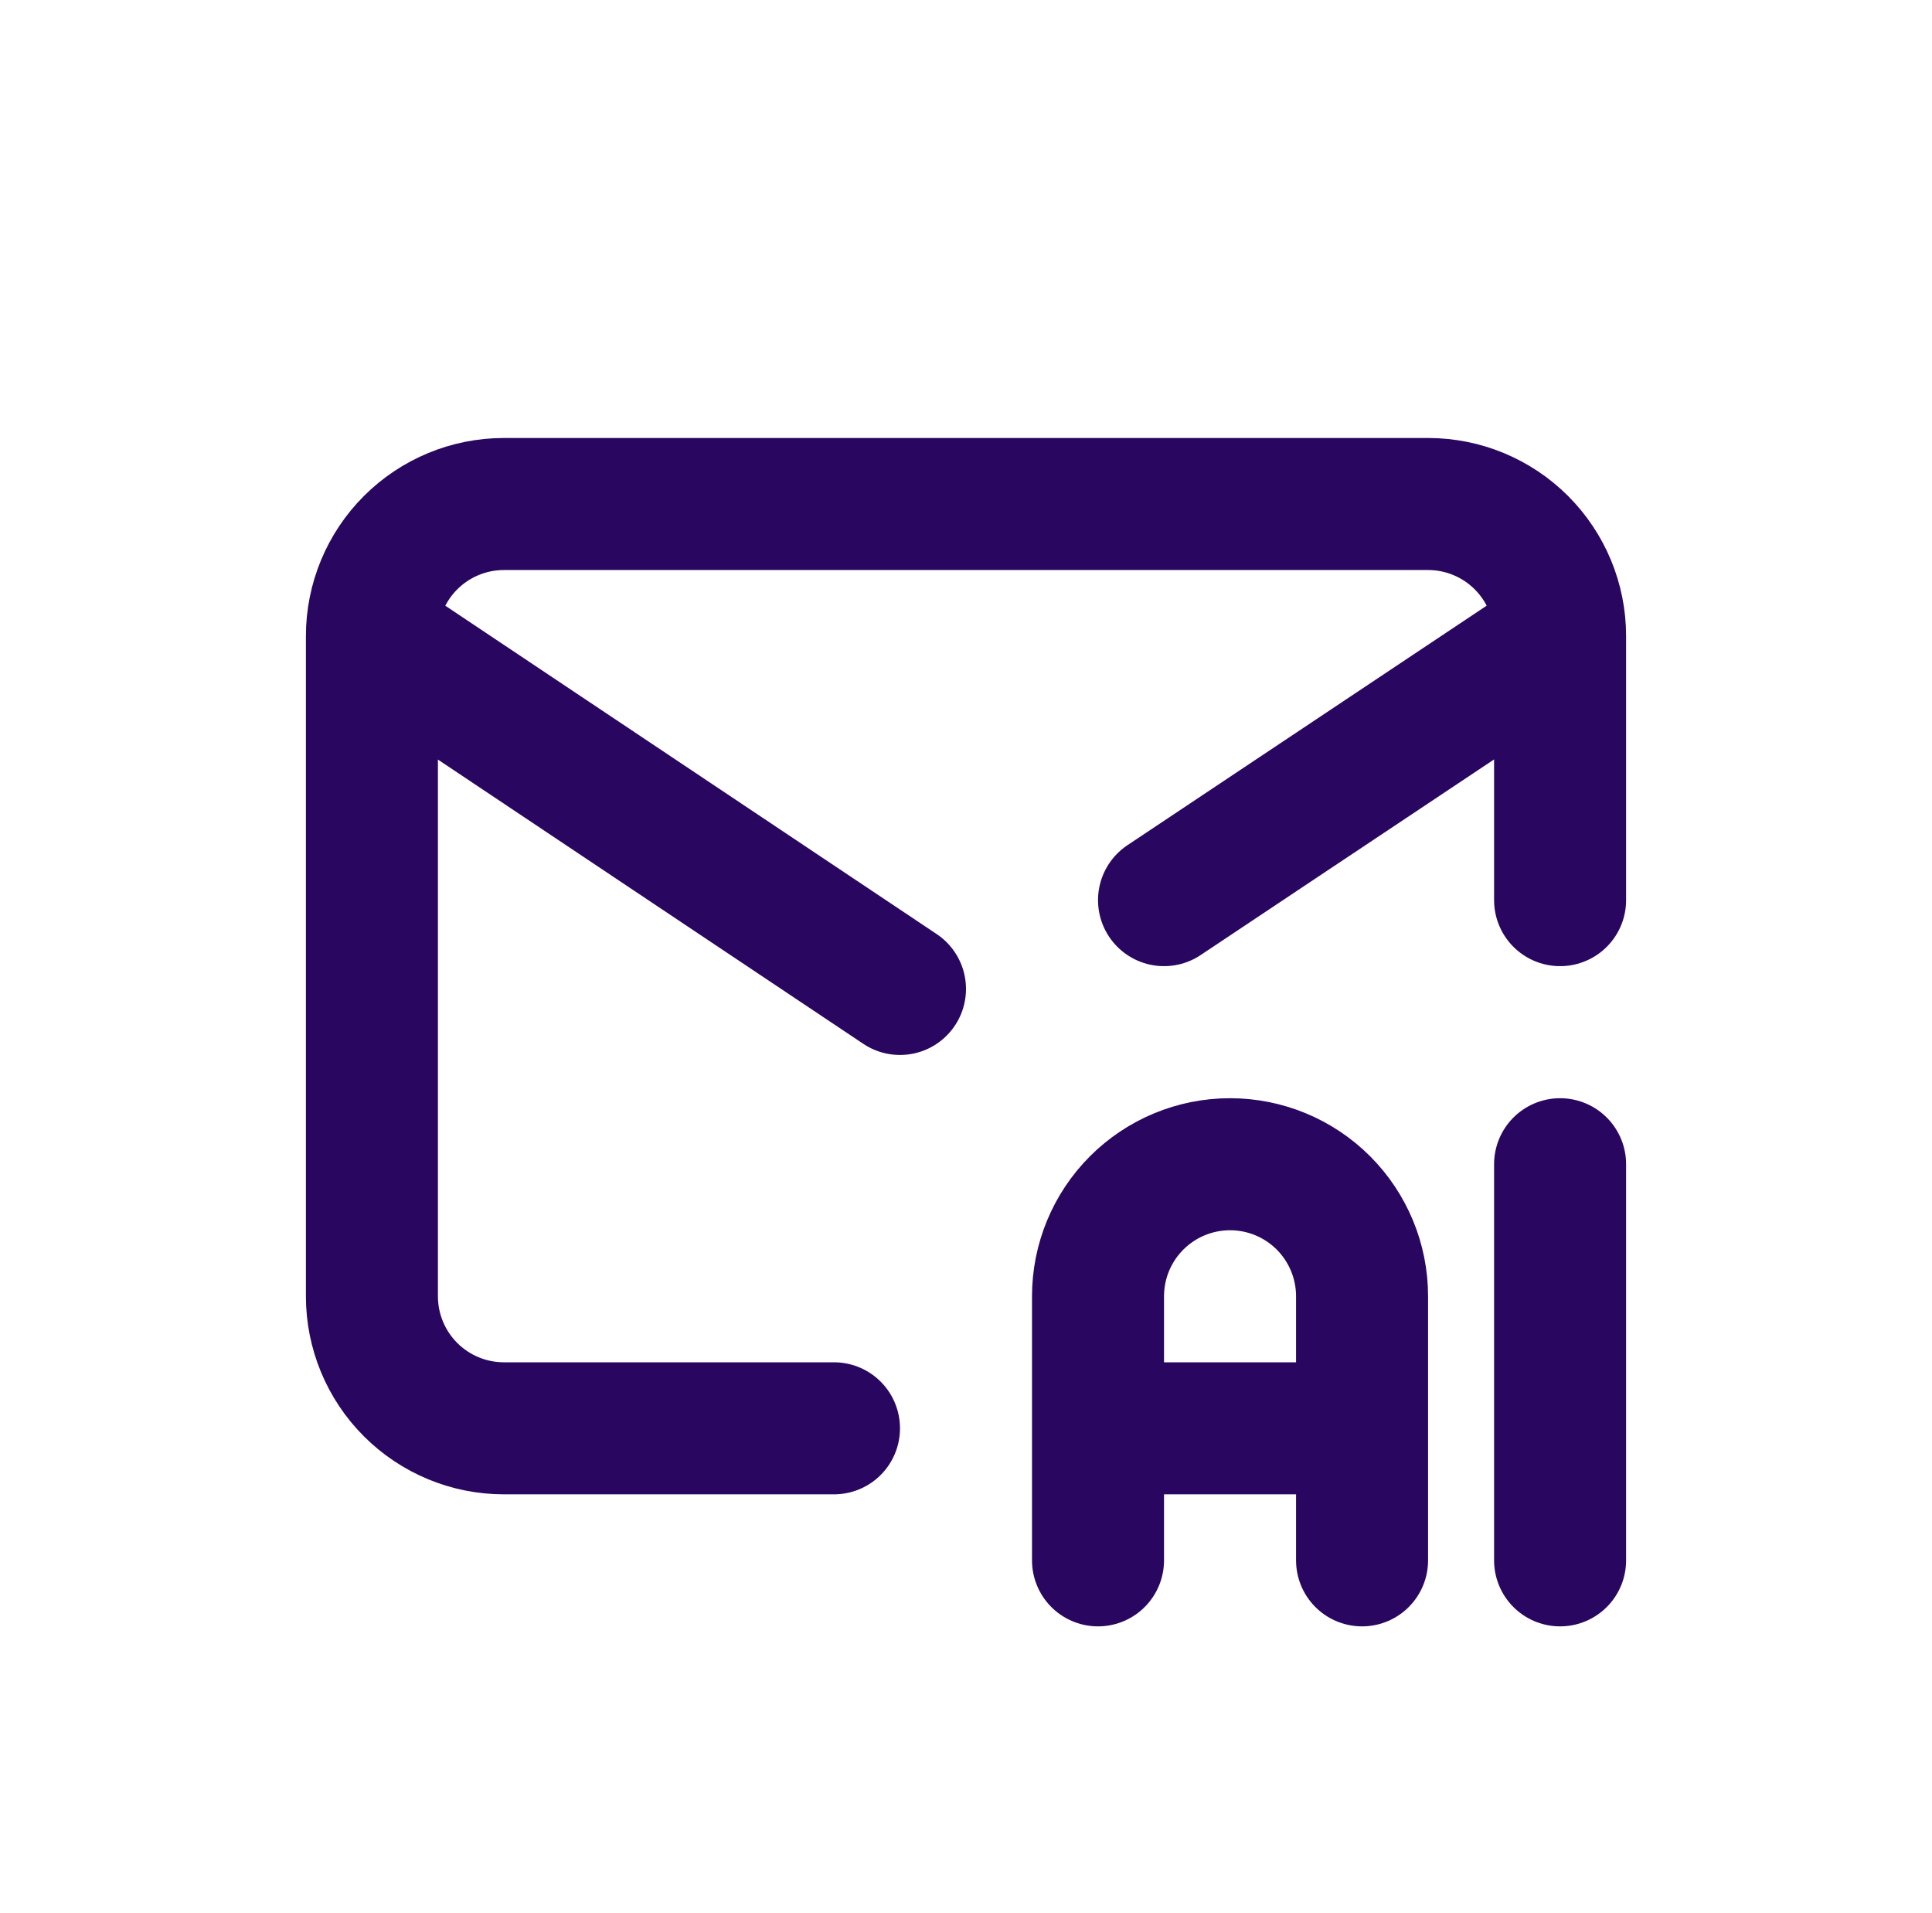
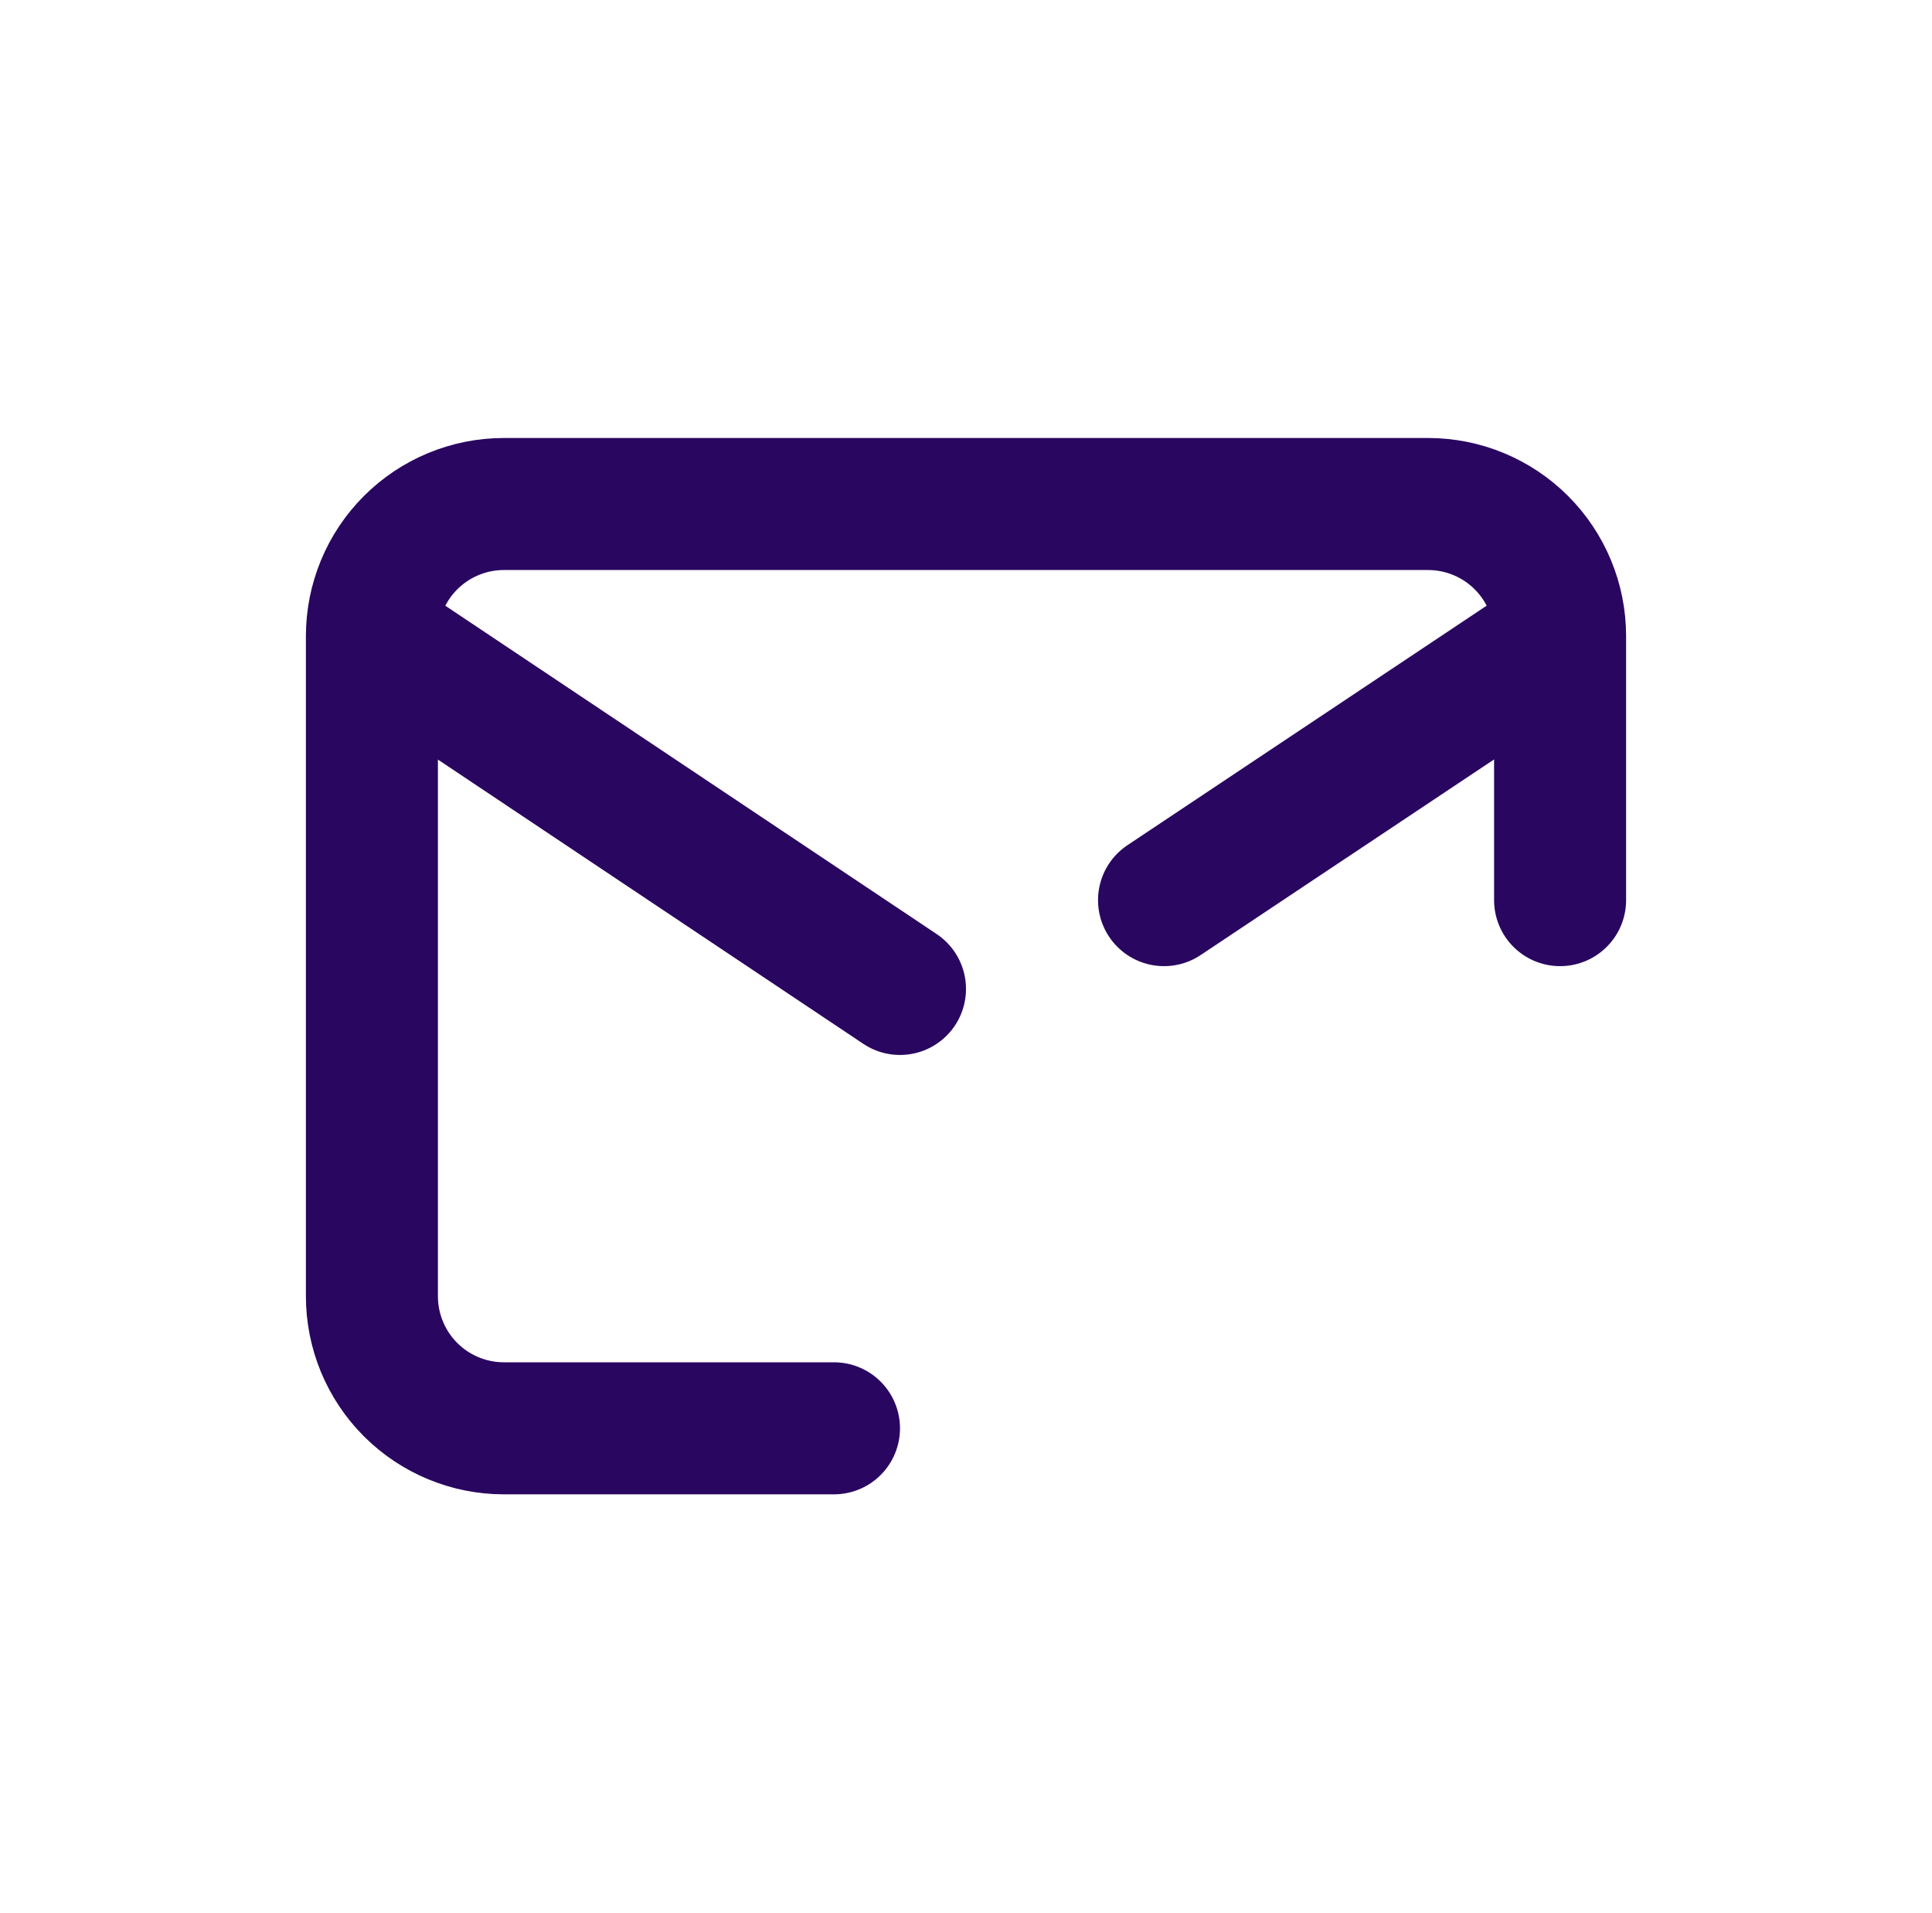
<svg xmlns="http://www.w3.org/2000/svg" width="100" height="99" viewBox="0 0 100 99" fill="none">
  <path d="M43.167 73.917H26.083C24.271 73.917 22.533 73.197 21.251 71.915C19.97 70.634 19.25 68.896 19.25 67.083V32.917M19.25 32.917C19.25 31.104 19.97 29.366 21.251 28.085C22.533 26.803 24.271 26.083 26.083 26.083H73.917C75.729 26.083 77.467 26.803 78.749 28.085C80.03 29.366 80.75 31.104 80.75 32.917M19.25 32.917L46.583 51.179M80.75 32.917V46.583M80.75 32.917L60.25 46.583" stroke="#290660" stroke-width="6.833" stroke-linecap="round" stroke-linejoin="round" />
-   <path d="M56.833 80.75V67.083C56.833 65.271 57.553 63.533 58.835 62.251C60.116 60.97 61.854 60.25 63.667 60.25C65.479 60.25 67.217 60.97 68.499 62.251C69.78 63.533 70.5 65.271 70.5 67.083V80.75M56.833 73.917H70.5M80.75 60.25V80.75" stroke="#290660" stroke-width="6.833" stroke-linecap="round" stroke-linejoin="round" />
</svg>